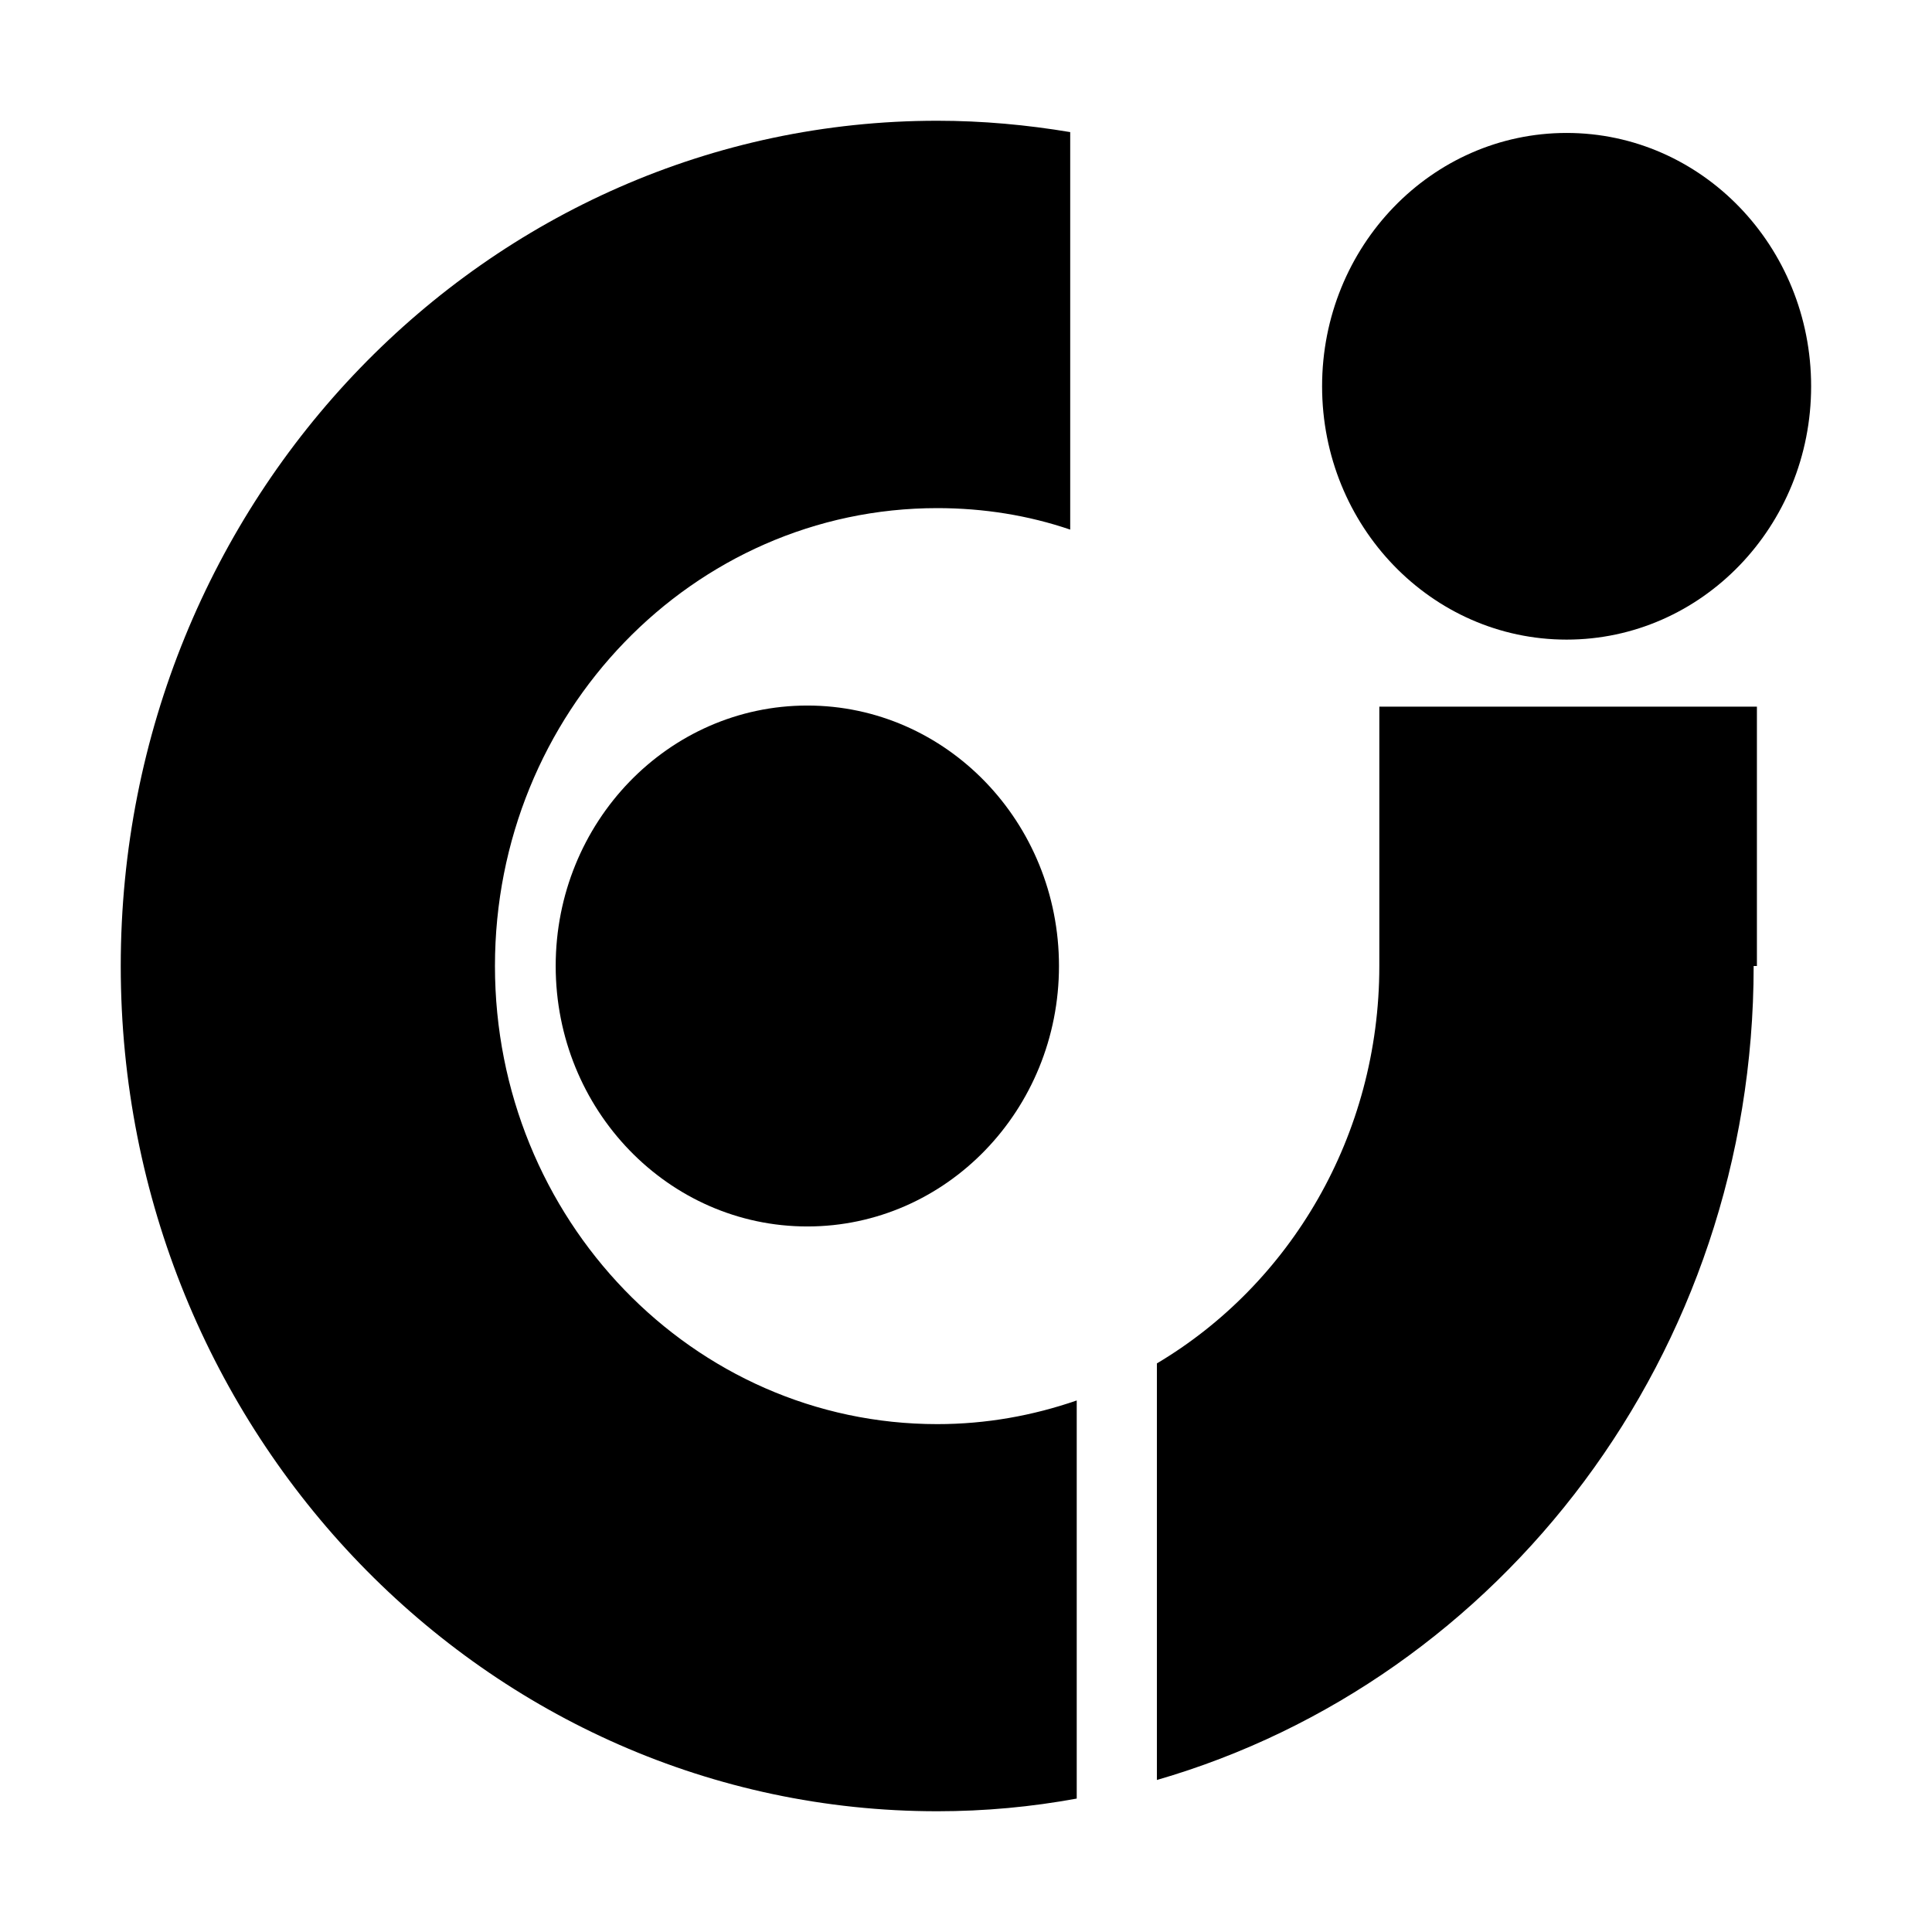
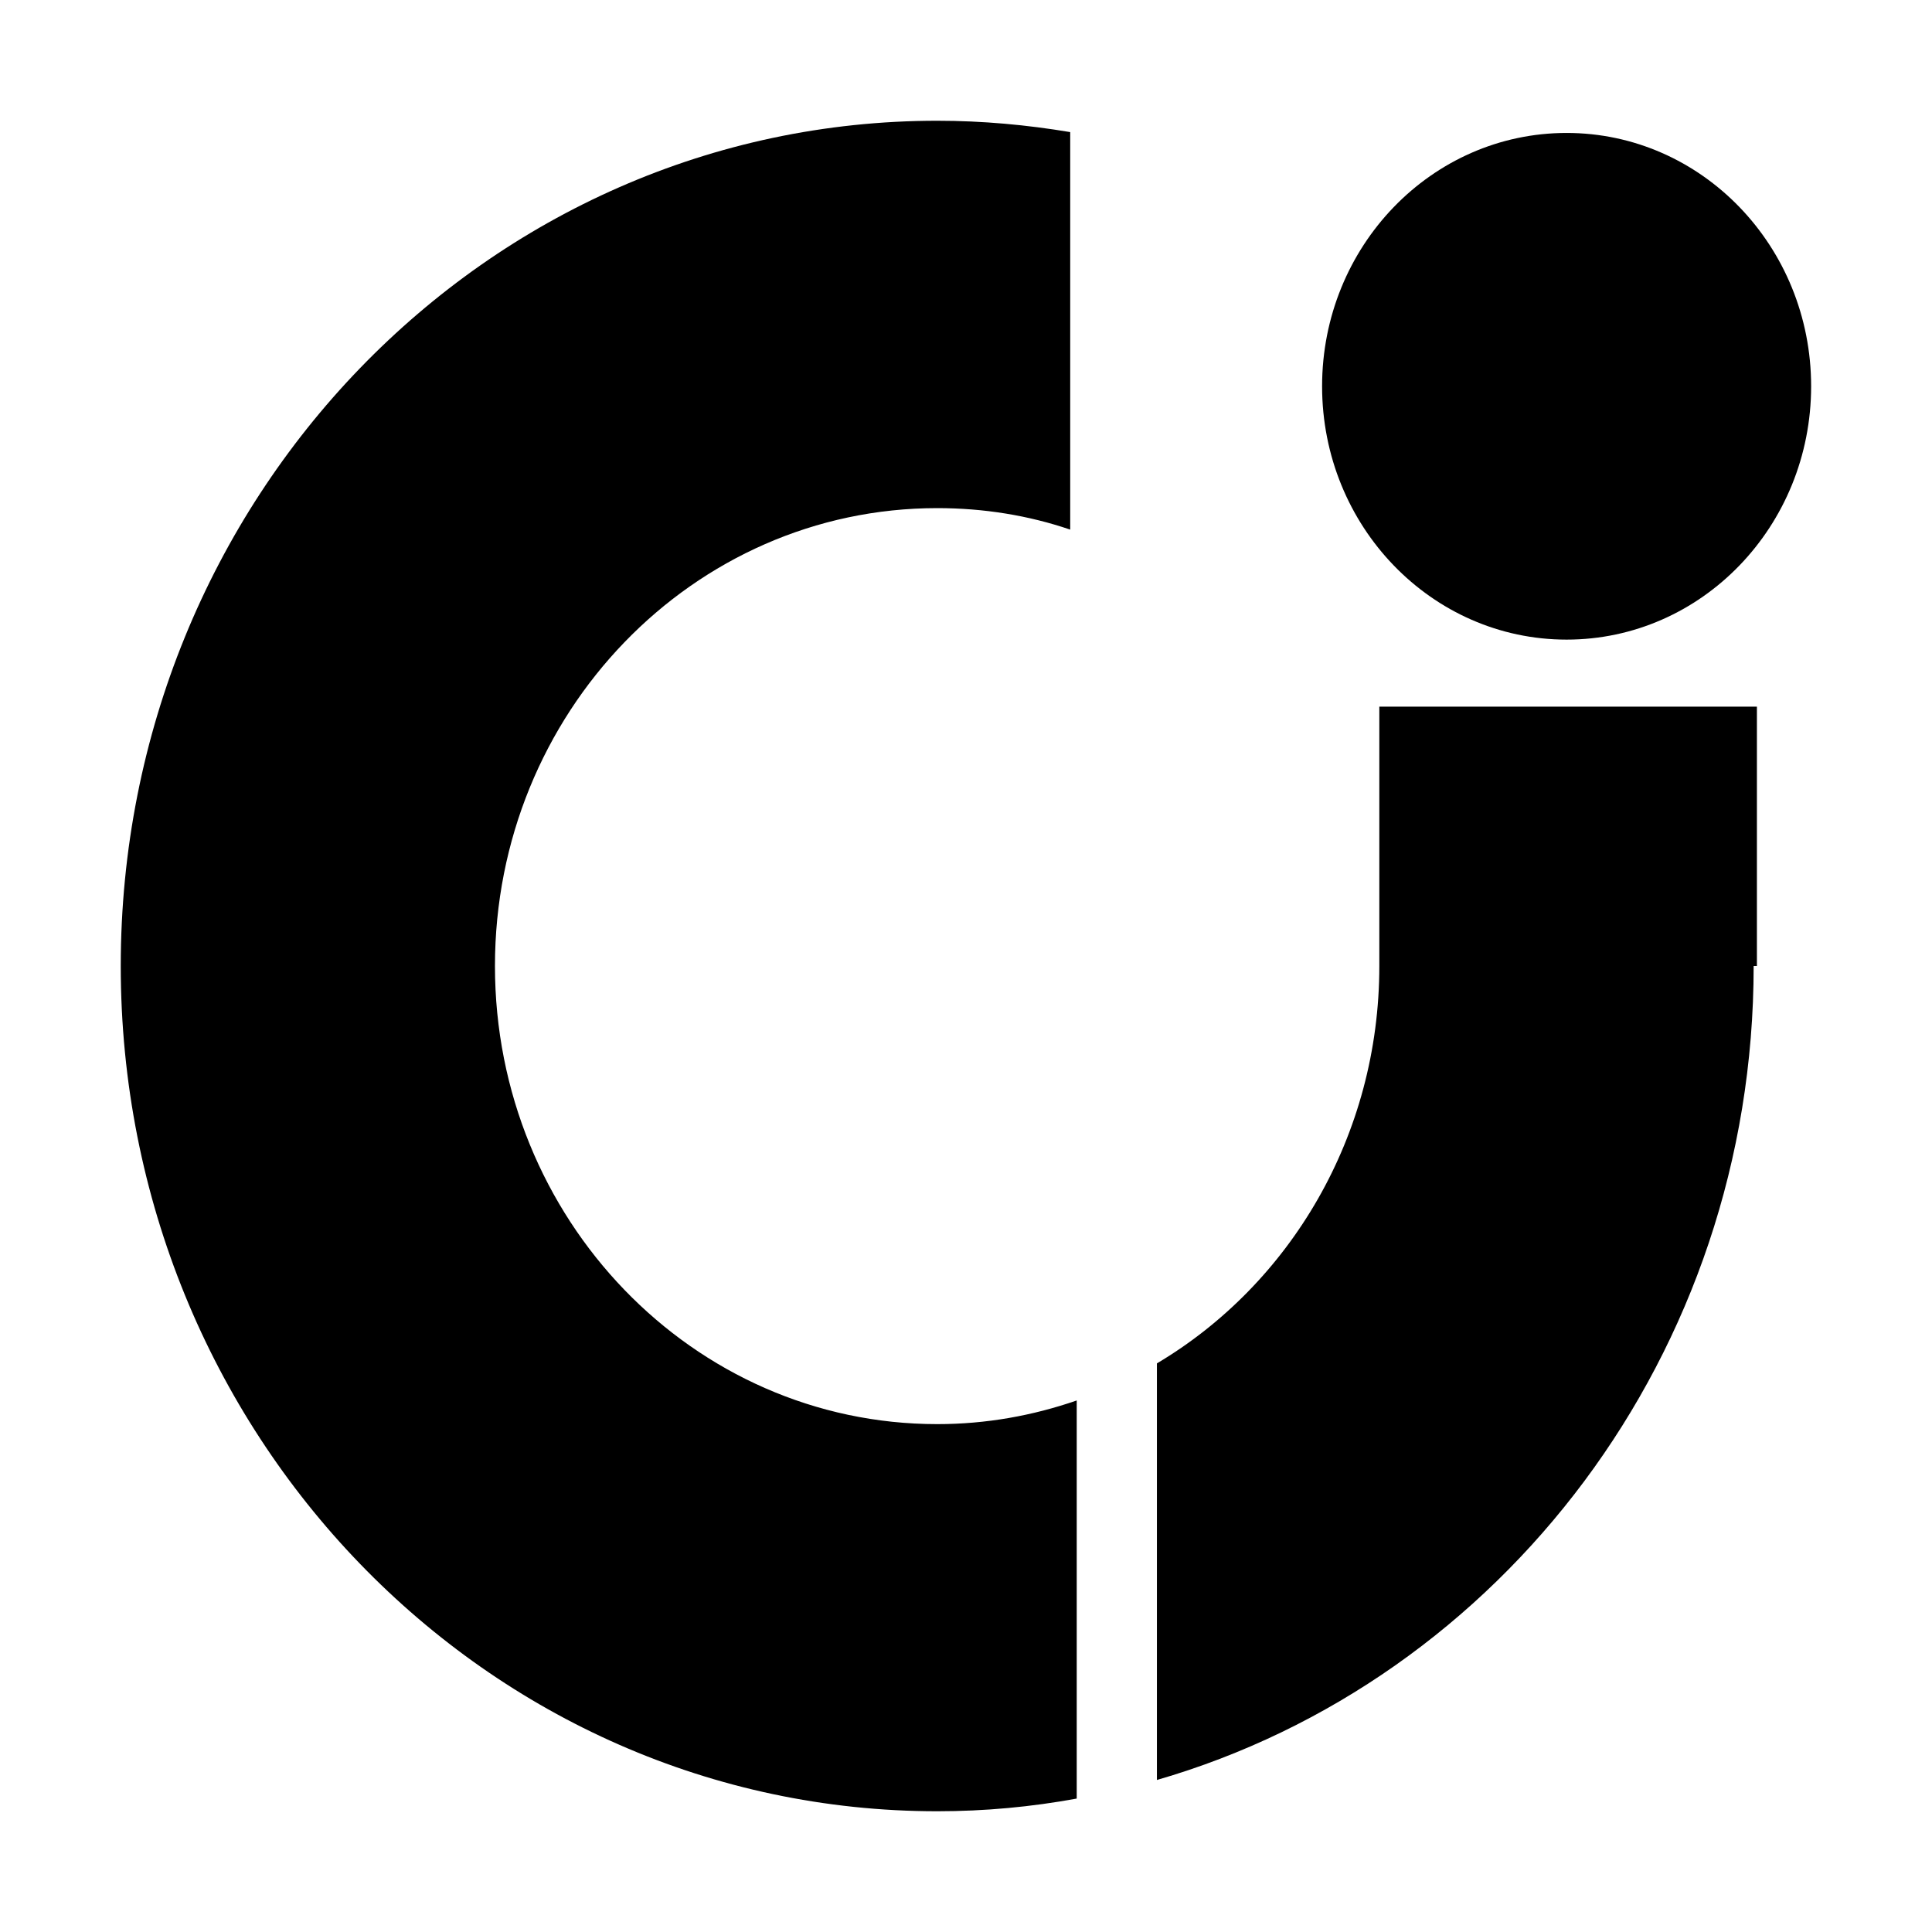
<svg xmlns="http://www.w3.org/2000/svg" viewBox="0 0 16 16" enable-background="new 0 0 16 16">
-   <ellipse cx="6.686" cy="8" rx="2.084" ry="2.157" />
  <path d="M7.762 11.794c-2.024 0-3.663-1.7-3.663-3.794s1.639-3.792 3.663-3.792c.384 0 .755.06 1.101.178v-3.292c-.358-.06-.726-.094-1.101-.094-3.735 0-6.762 3.134-6.762 7s3.027 7 6.762 7c.395 0 .779-.036 1.155-.105v-3.297c-.364.126-.751.196-1.155.196zm6.436-5.942h-2.775v2.148c0 1.408-.741 2.637-1.842 3.291v3.45c2.85-.825 4.942-3.528 4.942-6.741h.027v-2.148h-.352z" />
  <ellipse cx="12.974" cy="3.199" rx="2.025" ry="2.098" />
</svg>